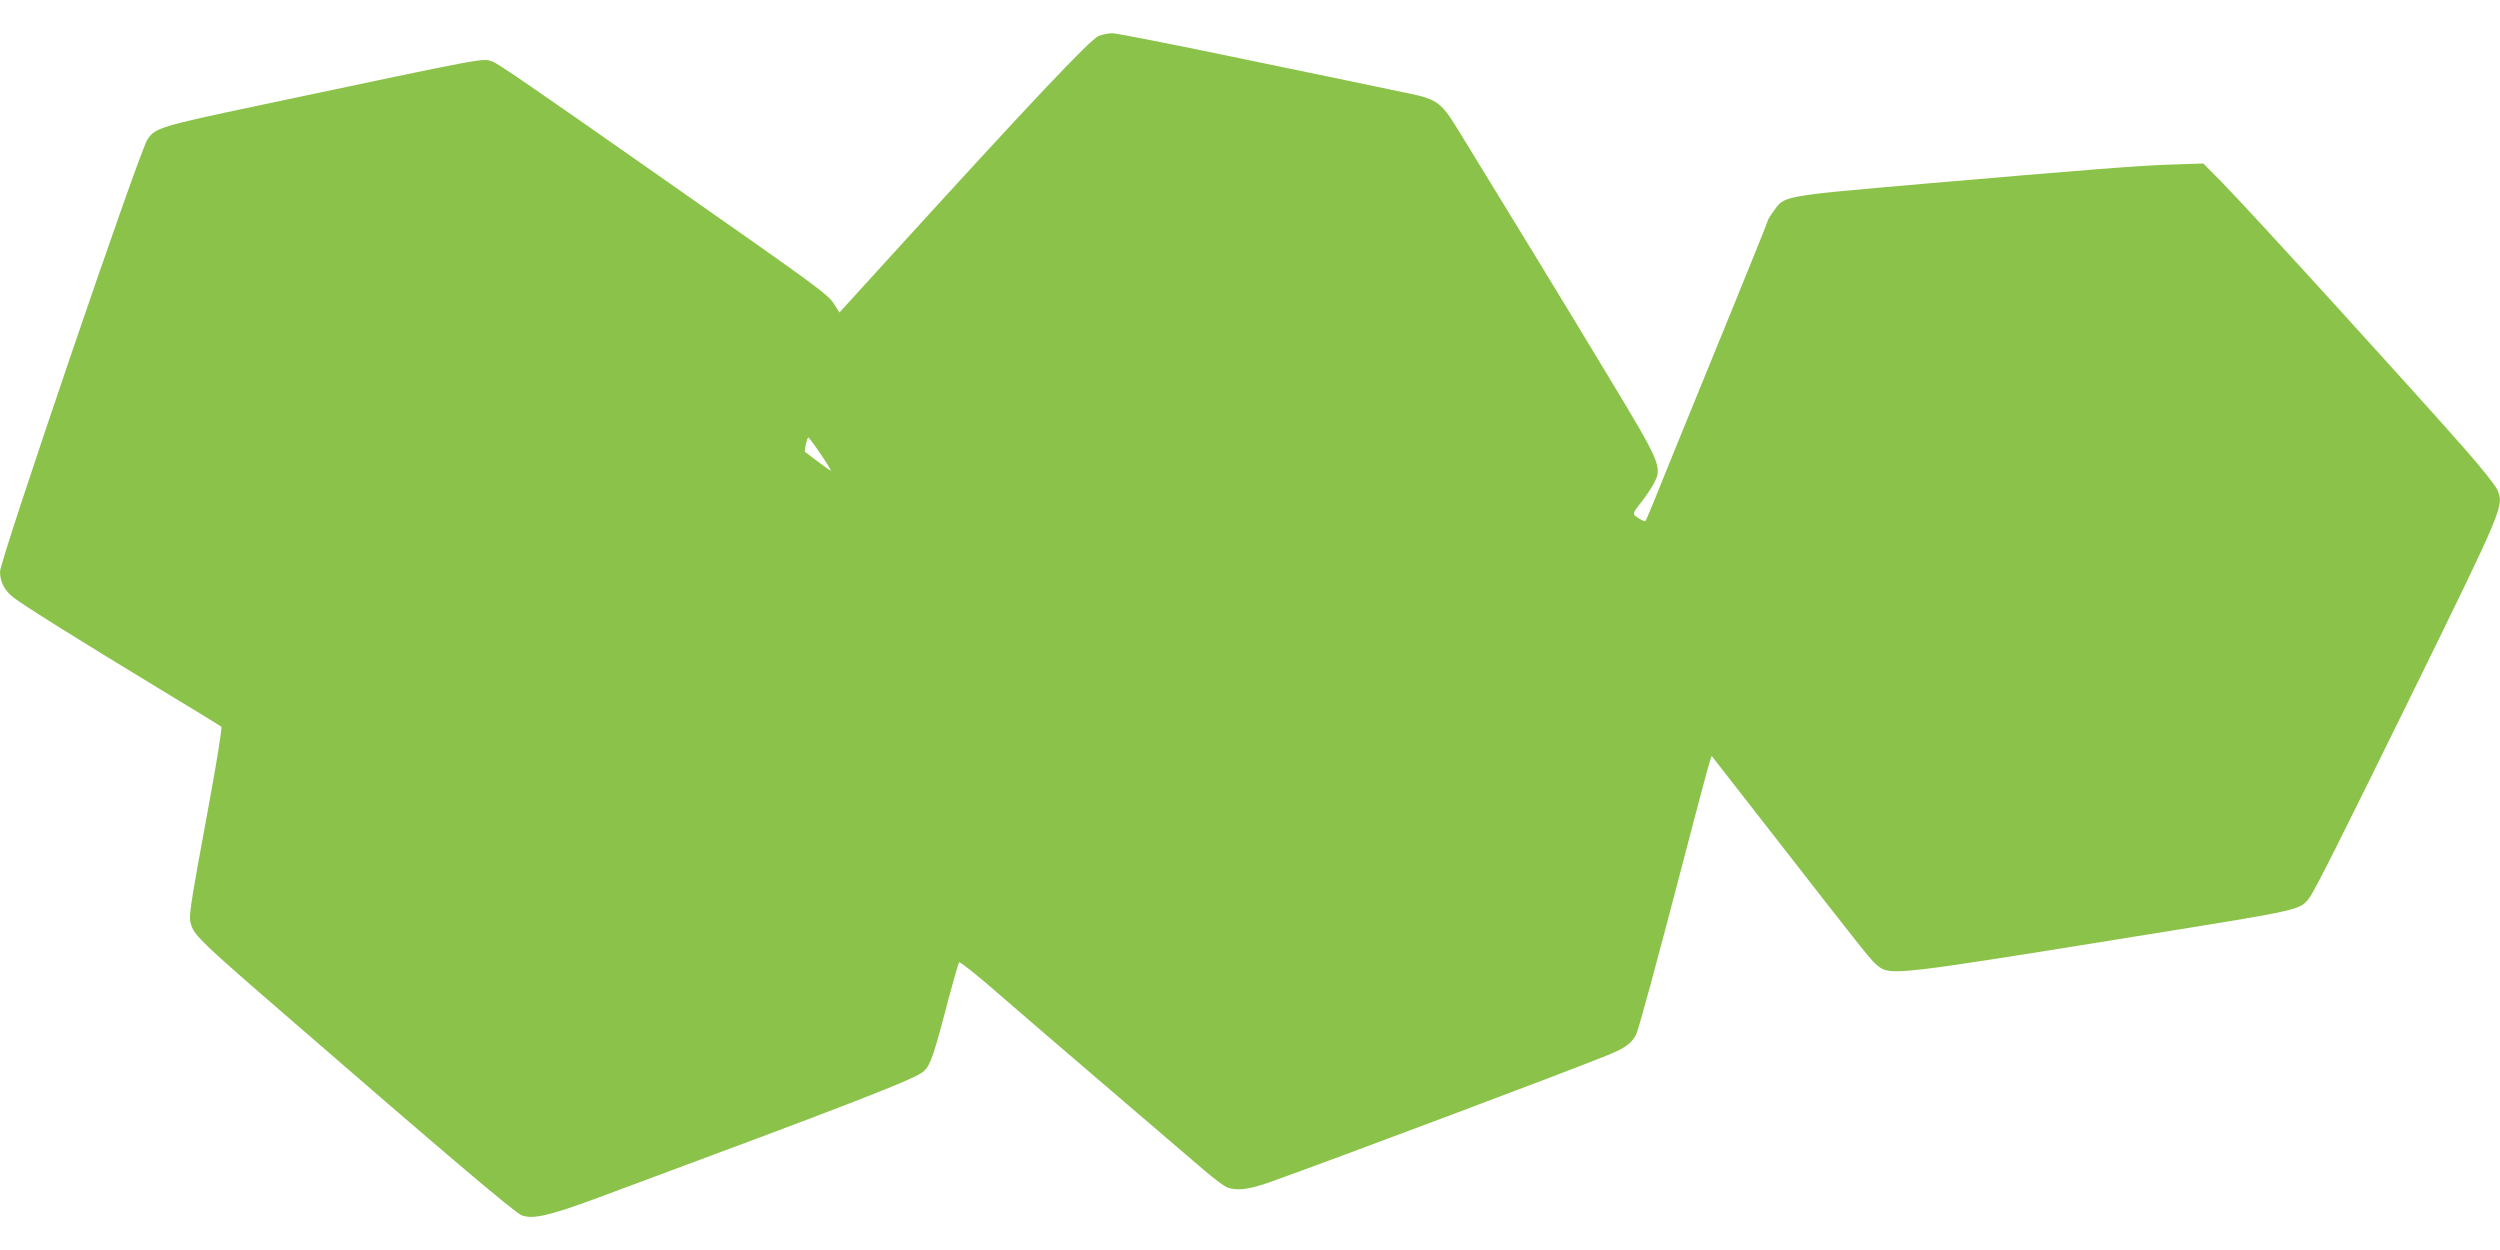
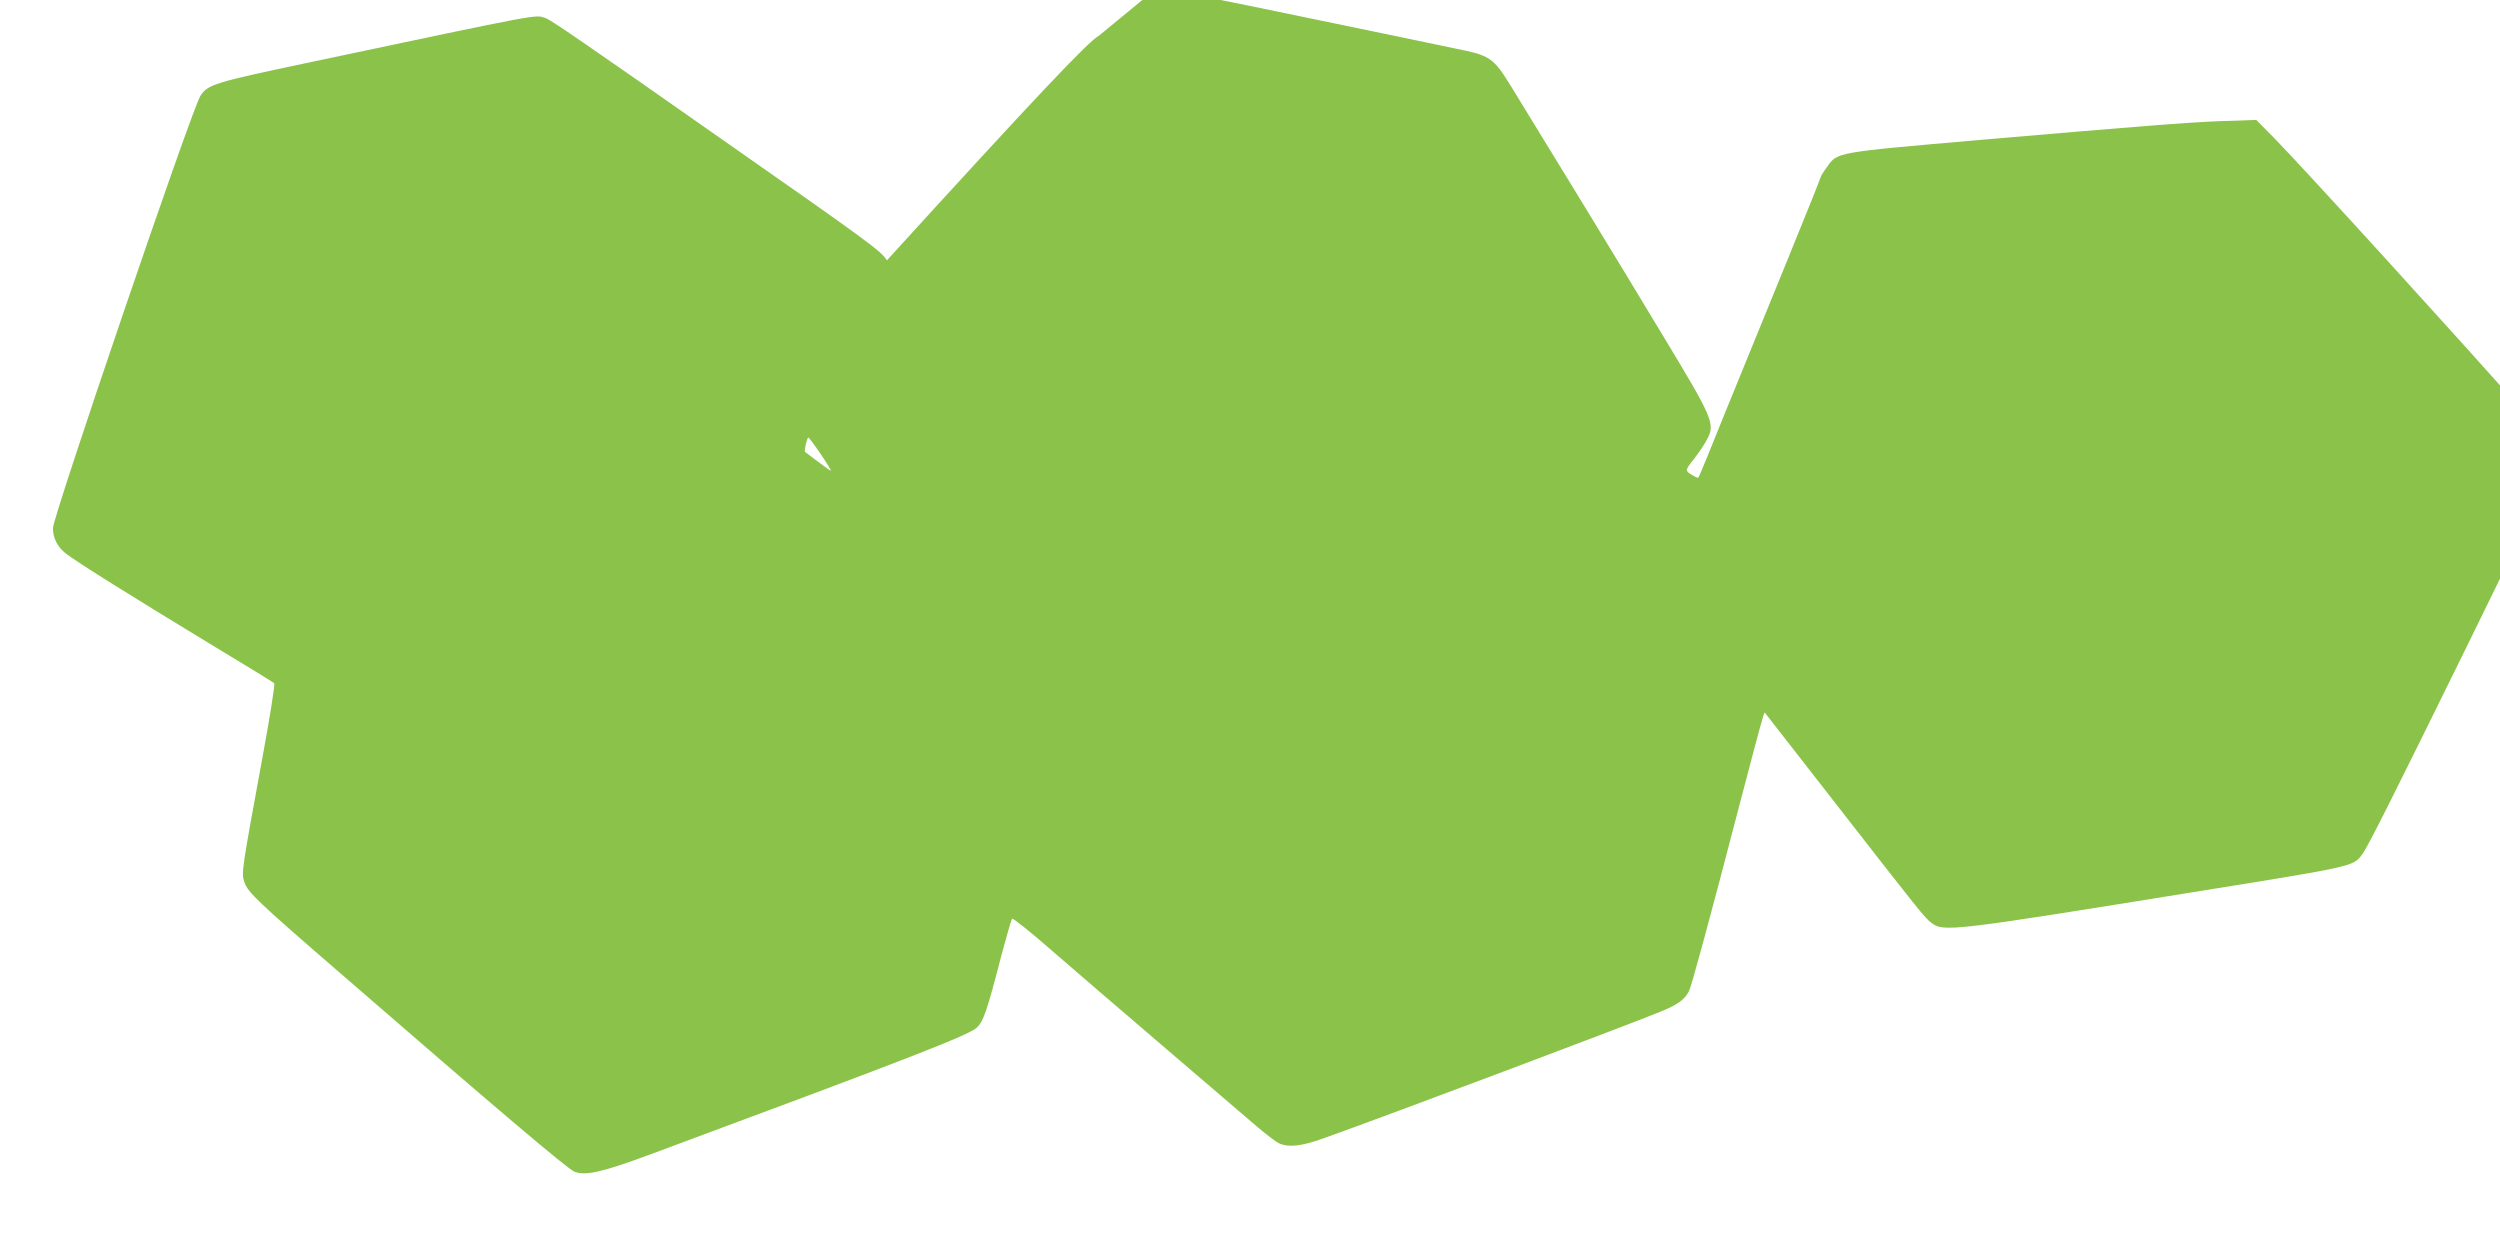
<svg xmlns="http://www.w3.org/2000/svg" version="1.0" width="1280pt" height="640pt" viewBox="0 0 1280 640" preserveAspectRatio="xMidYMid meet">
  <g transform="translate(0,640) scale(0.1,-0.1)" fill="#8bc34a" stroke="none">
-     <path d="M5625 6216 c-47 -22 -330 -321 -1084 -1149 l-243 -267 -28 44 c-31 49 -83 87 -855 627 -696 488 -868 606 -894 614 -55 17 5 29 -1201 -226 -497 -105 -527 -114 -565 -173 -43 -65 -755 -2154 -755 -2213 0 -51 23 -96 66 -130 52 -41 348 -226 739 -463 176 -106 324 -197 328 -201 5 -4 -23 -179 -62 -390 -104 -567 -107 -582 -91 -628 17 -52 66 -99 480 -457 809 -702 1176 -1013 1210 -1026 57 -22 139 -4 390 89 1323 491 1631 610 1672 650 32 31 51 85 123 364 27 101 52 188 56 192 3 5 94 -67 200 -160 107 -93 370 -319 584 -502 215 -184 427 -366 473 -405 46 -39 95 -76 110 -83 50 -22 114 -15 228 26 339 121 1551 577 1724 648 89 36 123 61 146 104 14 28 101 348 259 954 109 416 126 478 130 473 1 -2 146 -187 322 -413 488 -627 494 -634 531 -663 62 -48 101 -43 1382 164 784 126 777 125 823 186 29 38 159 298 535 1063 460 938 463 946 429 1026 -8 20 -79 110 -158 200 -265 302 -1103 1223 -1255 1378 l-93 94 -178 -6 c-168 -6 -442 -28 -1243 -97 -745 -65 -722 -61 -779 -141 -17 -23 -31 -46 -31 -51 0 -4 -77 -196 -171 -426 -94 -229 -234 -572 -311 -762 -76 -189 -140 -346 -143 -348 -2 -2 -12 1 -22 7 -49 28 -49 27 -1 88 26 33 56 78 68 102 41 78 30 105 -224 525 -200 333 -600 988 -781 1282 -91 147 -106 157 -287 193 -79 17 -436 91 -794 165 -358 75 -669 136 -690 136 -22 -1 -52 -7 -69 -14z m-1423 -2141 c32 -47 55 -85 52 -85 -3 0 -33 21 -67 47 -34 25 -63 48 -65 49 -6 4 10 74 17 74 3 -1 32 -39 63 -85z" />
+     <path d="M5625 6216 c-47 -22 -330 -321 -1084 -1149 c-31 49 -83 87 -855 627 -696 488 -868 606 -894 614 -55 17 5 29 -1201 -226 -497 -105 -527 -114 -565 -173 -43 -65 -755 -2154 -755 -2213 0 -51 23 -96 66 -130 52 -41 348 -226 739 -463 176 -106 324 -197 328 -201 5 -4 -23 -179 -62 -390 -104 -567 -107 -582 -91 -628 17 -52 66 -99 480 -457 809 -702 1176 -1013 1210 -1026 57 -22 139 -4 390 89 1323 491 1631 610 1672 650 32 31 51 85 123 364 27 101 52 188 56 192 3 5 94 -67 200 -160 107 -93 370 -319 584 -502 215 -184 427 -366 473 -405 46 -39 95 -76 110 -83 50 -22 114 -15 228 26 339 121 1551 577 1724 648 89 36 123 61 146 104 14 28 101 348 259 954 109 416 126 478 130 473 1 -2 146 -187 322 -413 488 -627 494 -634 531 -663 62 -48 101 -43 1382 164 784 126 777 125 823 186 29 38 159 298 535 1063 460 938 463 946 429 1026 -8 20 -79 110 -158 200 -265 302 -1103 1223 -1255 1378 l-93 94 -178 -6 c-168 -6 -442 -28 -1243 -97 -745 -65 -722 -61 -779 -141 -17 -23 -31 -46 -31 -51 0 -4 -77 -196 -171 -426 -94 -229 -234 -572 -311 -762 -76 -189 -140 -346 -143 -348 -2 -2 -12 1 -22 7 -49 28 -49 27 -1 88 26 33 56 78 68 102 41 78 30 105 -224 525 -200 333 -600 988 -781 1282 -91 147 -106 157 -287 193 -79 17 -436 91 -794 165 -358 75 -669 136 -690 136 -22 -1 -52 -7 -69 -14z m-1423 -2141 c32 -47 55 -85 52 -85 -3 0 -33 21 -67 47 -34 25 -63 48 -65 49 -6 4 10 74 17 74 3 -1 32 -39 63 -85z" />
  </g>
</svg>